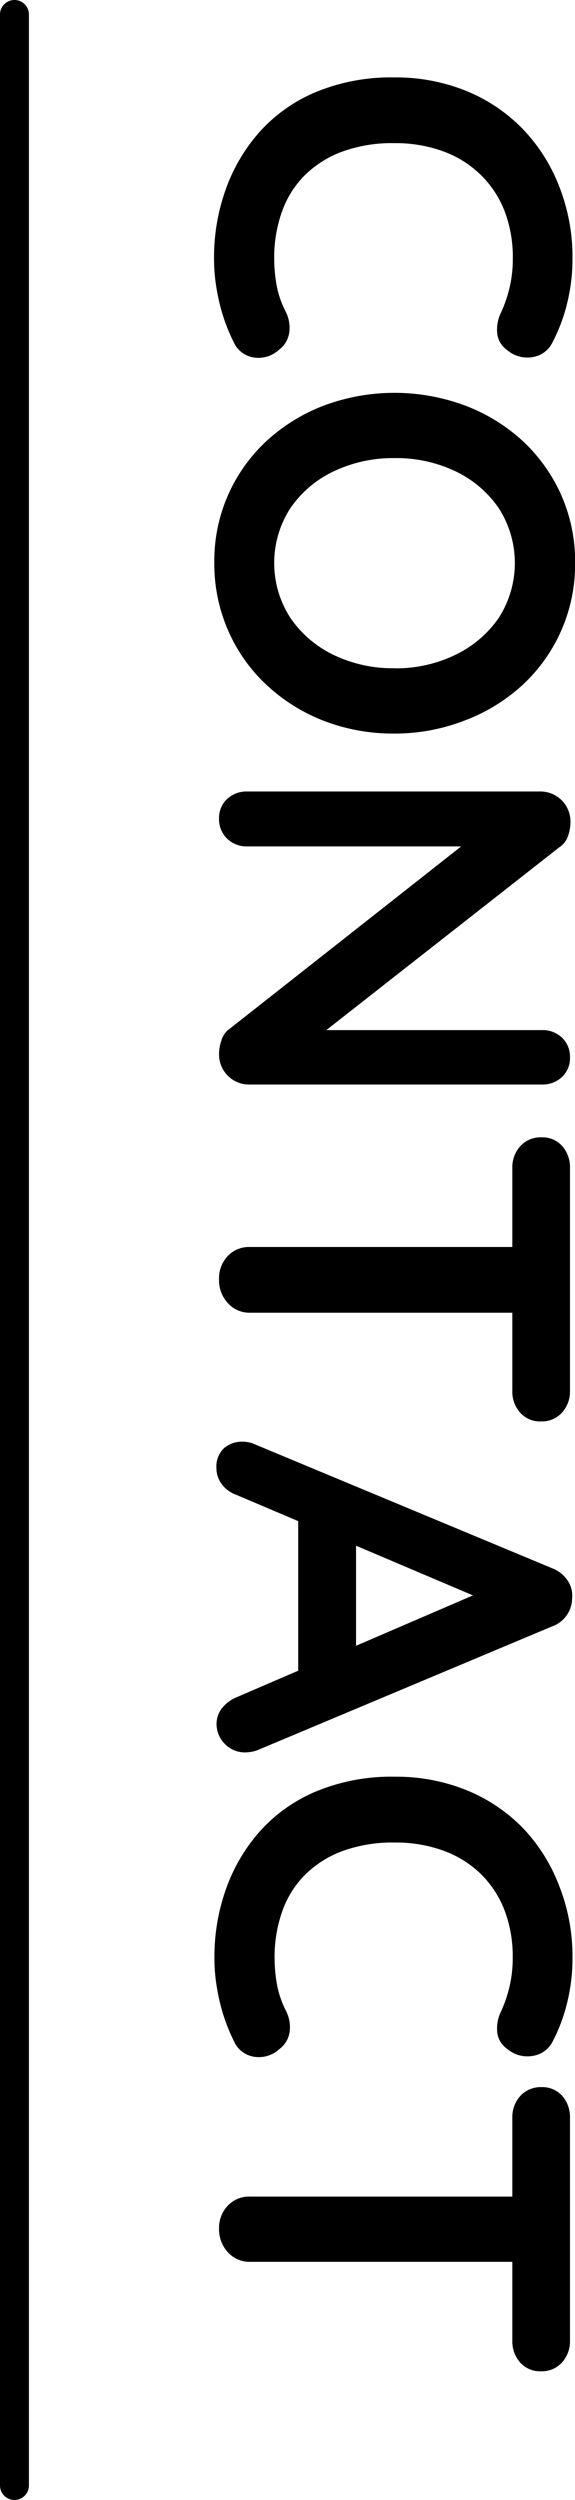
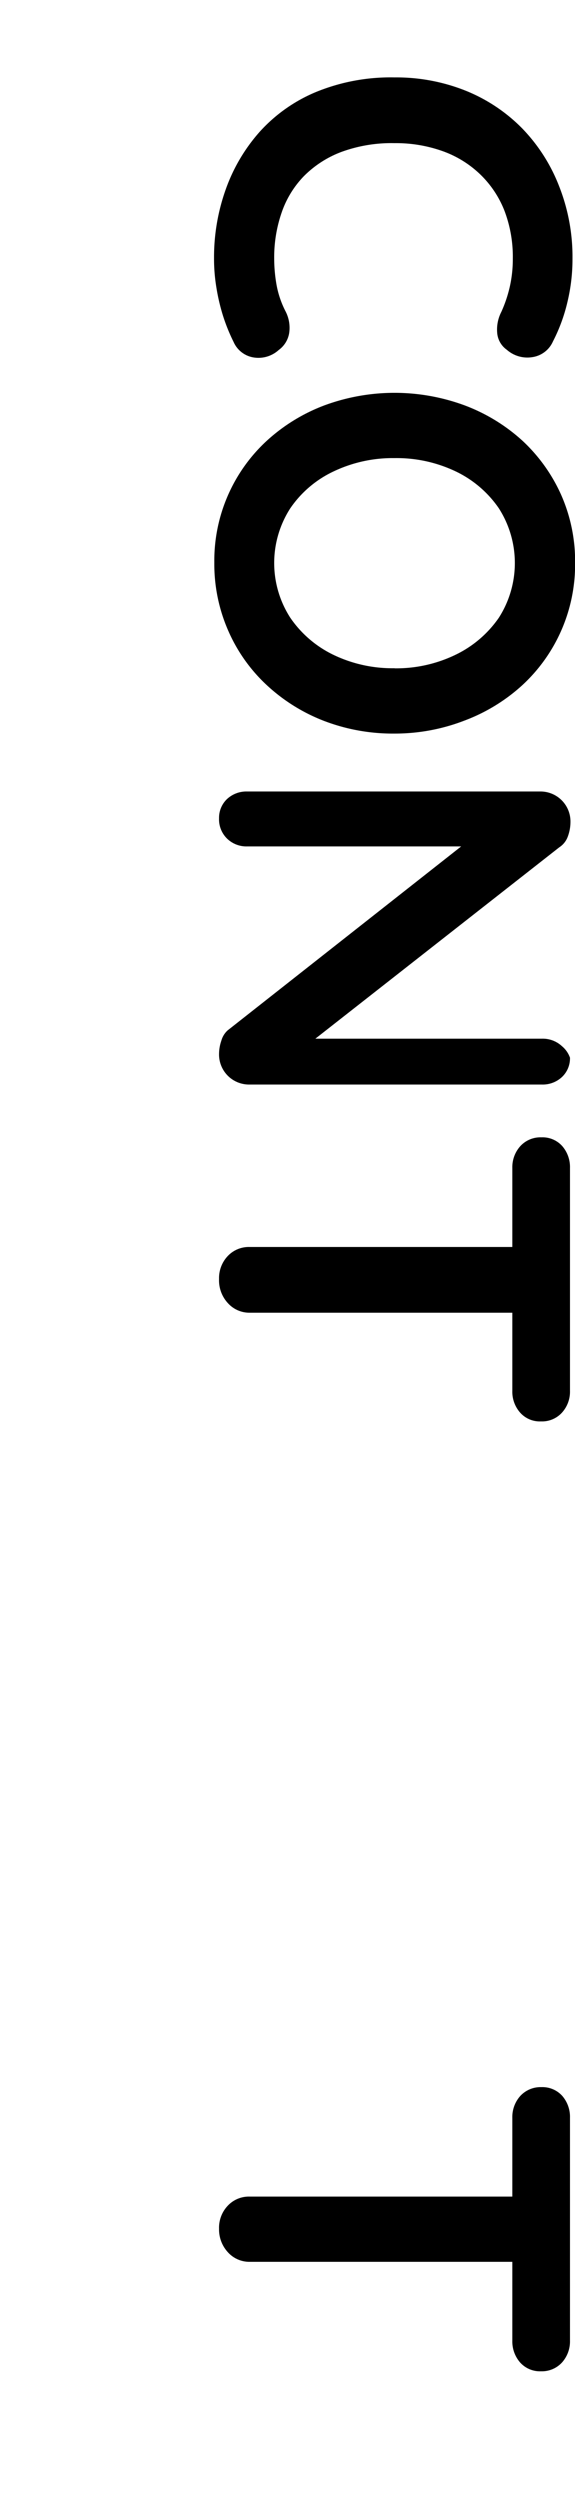
<svg xmlns="http://www.w3.org/2000/svg" viewBox="0 0 59.64 259">
  <g id="レイヤー_2" data-name="レイヤー 2">
    <g id="レイヤー_1-2" data-name="レイヤー 1">
      <path d="M57.35,35.38A2.77,2.77,0,0,1,55.22,37a3.22,3.22,0,0,1-2.65-.76,2.37,2.37,0,0,1-1-1.74A4,4,0,0,1,52,32.31a13.68,13.68,0,0,0,.88-2.62,13,13,0,0,0,.31-2.89,13.41,13.41,0,0,0-.88-5A10.59,10.59,0,0,0,49.74,18a10.89,10.89,0,0,0-3.88-2.36,14.42,14.42,0,0,0-4.94-.81,15.11,15.11,0,0,0-5.51.91,10.87,10.87,0,0,0-3.9,2.52,10.13,10.13,0,0,0-2.31,3.8,14.18,14.18,0,0,0-.76,4.73,15.71,15.71,0,0,0,.26,2.81,9.85,9.85,0,0,0,.94,2.7A3.71,3.71,0,0,1,30,34.47a2.7,2.7,0,0,1-1.09,1.79,3.13,3.13,0,0,1-2.68.76,2.74,2.74,0,0,1-2-1.59,19,19,0,0,1-1.12-2.78,20.85,20.85,0,0,1-.67-2.89,18.19,18.19,0,0,1-.24-3,20.92,20.92,0,0,1,1.2-7.1,18.06,18.06,0,0,1,3.53-6,16.28,16.28,0,0,1,5.85-4.13,20.42,20.42,0,0,1,8.14-1.51,19.4,19.4,0,0,1,7.39,1.38,17.25,17.25,0,0,1,5.85,3.9A17.88,17.88,0,0,1,58,19.31a19.92,19.92,0,0,1,1.38,7.49,19,19,0,0,1-.52,4.47A17.7,17.7,0,0,1,57.35,35.38Z" />
      <path d="M40.92,76a20,20,0,0,1-7.28-1.3A18.49,18.49,0,0,1,27.69,71a16.9,16.9,0,0,1-4-5.62,17.18,17.18,0,0,1-1.46-7.1,16.88,16.88,0,0,1,5.49-12.66A18.51,18.51,0,0,1,33.64,42,21,21,0,0,1,48.2,42a18.56,18.56,0,0,1,6,3.67,17.28,17.28,0,0,1,4,5.59,17,17,0,0,1,1.45,7.07A17,17,0,0,1,54.16,71a18.54,18.54,0,0,1-6,3.66A20,20,0,0,1,40.92,76Zm0-6.76a14.13,14.13,0,0,0,6.32-1.4A11.52,11.52,0,0,0,51.74,64a10.51,10.51,0,0,0,0-11.34,11.34,11.34,0,0,0-4.47-3.82,14.24,14.24,0,0,0-6.35-1.38,14.26,14.26,0,0,0-6.32,1.38,11.2,11.2,0,0,0-4.49,3.82,10.46,10.46,0,0,0,0,11.34,11.42,11.42,0,0,0,4.49,3.85A14.13,14.13,0,0,0,40.92,69.23Z" />
-       <path d="M59.12,109.58a2.66,2.66,0,0,1-.83,2,2.92,2.92,0,0,1-2.08.78H25.89a3.11,3.11,0,0,1-3.17-3.17,4.27,4.27,0,0,1,.24-1.38,2.26,2.26,0,0,1,.65-1.06L49.55,86.34l.84,1.35H25.63a2.87,2.87,0,0,1-2.08-.81,2.79,2.79,0,0,1-.83-2.1,2.68,2.68,0,0,1,.83-2A2.94,2.94,0,0,1,25.63,82H56a3.11,3.11,0,0,1,3.17,3.17,4.36,4.36,0,0,1-.28,1.51A2.23,2.23,0,0,1,58,87.79L32.71,107.61l-.63-.89H56.21a2.92,2.92,0,0,1,2.08.78A2.74,2.74,0,0,1,59.12,109.58Z" />
+       <path d="M59.12,109.58a2.66,2.66,0,0,1-.83,2,2.92,2.92,0,0,1-2.08.78H25.89a3.11,3.11,0,0,1-3.17-3.17,4.27,4.27,0,0,1,.24-1.38,2.26,2.26,0,0,1,.65-1.06L49.55,86.34l.84,1.35H25.63a2.87,2.87,0,0,1-2.08-.81,2.79,2.79,0,0,1-.83-2.1,2.68,2.68,0,0,1,.83-2A2.94,2.94,0,0,1,25.63,82H56a3.11,3.11,0,0,1,3.17,3.17,4.36,4.36,0,0,1-.28,1.51A2.23,2.23,0,0,1,58,87.79L32.71,107.61H56.21a2.92,2.92,0,0,1,2.08.78A2.74,2.74,0,0,1,59.12,109.58Z" />
      <path d="M22.72,132.51a3.32,3.32,0,0,1,.91-2.39,3,3,0,0,1,2.26-.93H56.05V136H25.89a3,3,0,0,1-2.26-1A3.47,3.47,0,0,1,22.72,132.51ZM53.14,121a3.25,3.25,0,0,1,.83-2.26,2.83,2.83,0,0,1,2.19-.91,2.74,2.74,0,0,1,2.16.91,3.32,3.32,0,0,1,.8,2.26v23.09a3.23,3.23,0,0,1-.83,2.26,2.79,2.79,0,0,1-2.18.91,2.72,2.72,0,0,1-2.16-.91,3.26,3.26,0,0,1-.81-2.26Z" />
-       <path d="M51,166.11,24.54,154.88A3.23,3.23,0,0,1,23,153.76a2.72,2.72,0,0,1-.55-1.64,2.6,2.6,0,0,1,.78-2.08,2.84,2.84,0,0,1,1.93-.68,3.18,3.18,0,0,1,1,.16l31.1,12.95a3.36,3.36,0,0,1,1.61,1.27,2.74,2.74,0,0,1,.47,1.85,3.11,3.11,0,0,1-2.08,2.91L26.78,181.29a3.59,3.59,0,0,1-1.25.26,2.88,2.88,0,0,1-2.24-.91,2.92,2.92,0,0,1-.83-2A2.72,2.72,0,0,1,23,177a3.79,3.79,0,0,1,1.56-1.17L50.65,164.6Zm-20.07-9.62,6,2.86v14l-6,1Z" />
-       <path d="M57.35,211.45A2.77,2.77,0,0,1,55.22,213a3.22,3.22,0,0,1-2.65-.76,2.37,2.37,0,0,1-1-1.74,4,4,0,0,1,.42-2.16,13.68,13.68,0,0,0,.88-2.62,12.93,12.93,0,0,0,.31-2.89,13.41,13.41,0,0,0-.88-5,10.59,10.59,0,0,0-2.52-3.77,10.89,10.89,0,0,0-3.88-2.36,14.42,14.42,0,0,0-4.94-.81,15.11,15.11,0,0,0-5.51.91,10.87,10.87,0,0,0-3.9,2.52,10.13,10.13,0,0,0-2.31,3.8,14.18,14.18,0,0,0-.76,4.73,15.71,15.71,0,0,0,.26,2.81,10,10,0,0,0,.94,2.7,3.71,3.71,0,0,1,.36,2.16,2.7,2.7,0,0,1-1.09,1.79,3.13,3.13,0,0,1-2.68.76,2.74,2.74,0,0,1-2-1.59,19,19,0,0,1-1.12-2.78,20.85,20.85,0,0,1-.67-2.89,18.1,18.1,0,0,1-.24-3,20.92,20.92,0,0,1,1.2-7.1,18.06,18.06,0,0,1,3.53-6,16.28,16.28,0,0,1,5.85-4.13,20.42,20.42,0,0,1,8.14-1.51,19.4,19.4,0,0,1,7.39,1.38,17.25,17.25,0,0,1,5.85,3.9A17.88,17.88,0,0,1,58,195.38a19.92,19.92,0,0,1,1.38,7.49,19,19,0,0,1-.52,4.47A17.7,17.7,0,0,1,57.35,211.45Z" />
      <path d="M22.72,230.9a3.31,3.31,0,0,1,.91-2.39,3,3,0,0,1,2.26-.94H56.05v6.76H25.89a3,3,0,0,1-2.26-1A3.48,3.48,0,0,1,22.72,230.9Zm30.42-11.49a3.26,3.26,0,0,1,.83-2.27,2.87,2.87,0,0,1,2.19-.91,2.77,2.77,0,0,1,2.16.91,3.33,3.33,0,0,1,.8,2.27v23.08a3.27,3.27,0,0,1-.83,2.27,2.83,2.83,0,0,1-2.18.91,2.76,2.76,0,0,1-2.16-.91,3.31,3.31,0,0,1-.81-2.27Z" />
-       <path d="M1.5,259A1.5,1.5,0,0,1,0,257.5V1.5a1.5,1.5,0,0,1,3,0v256A1.5,1.5,0,0,1,1.5,259Z" />
    </g>
  </g>
</svg>